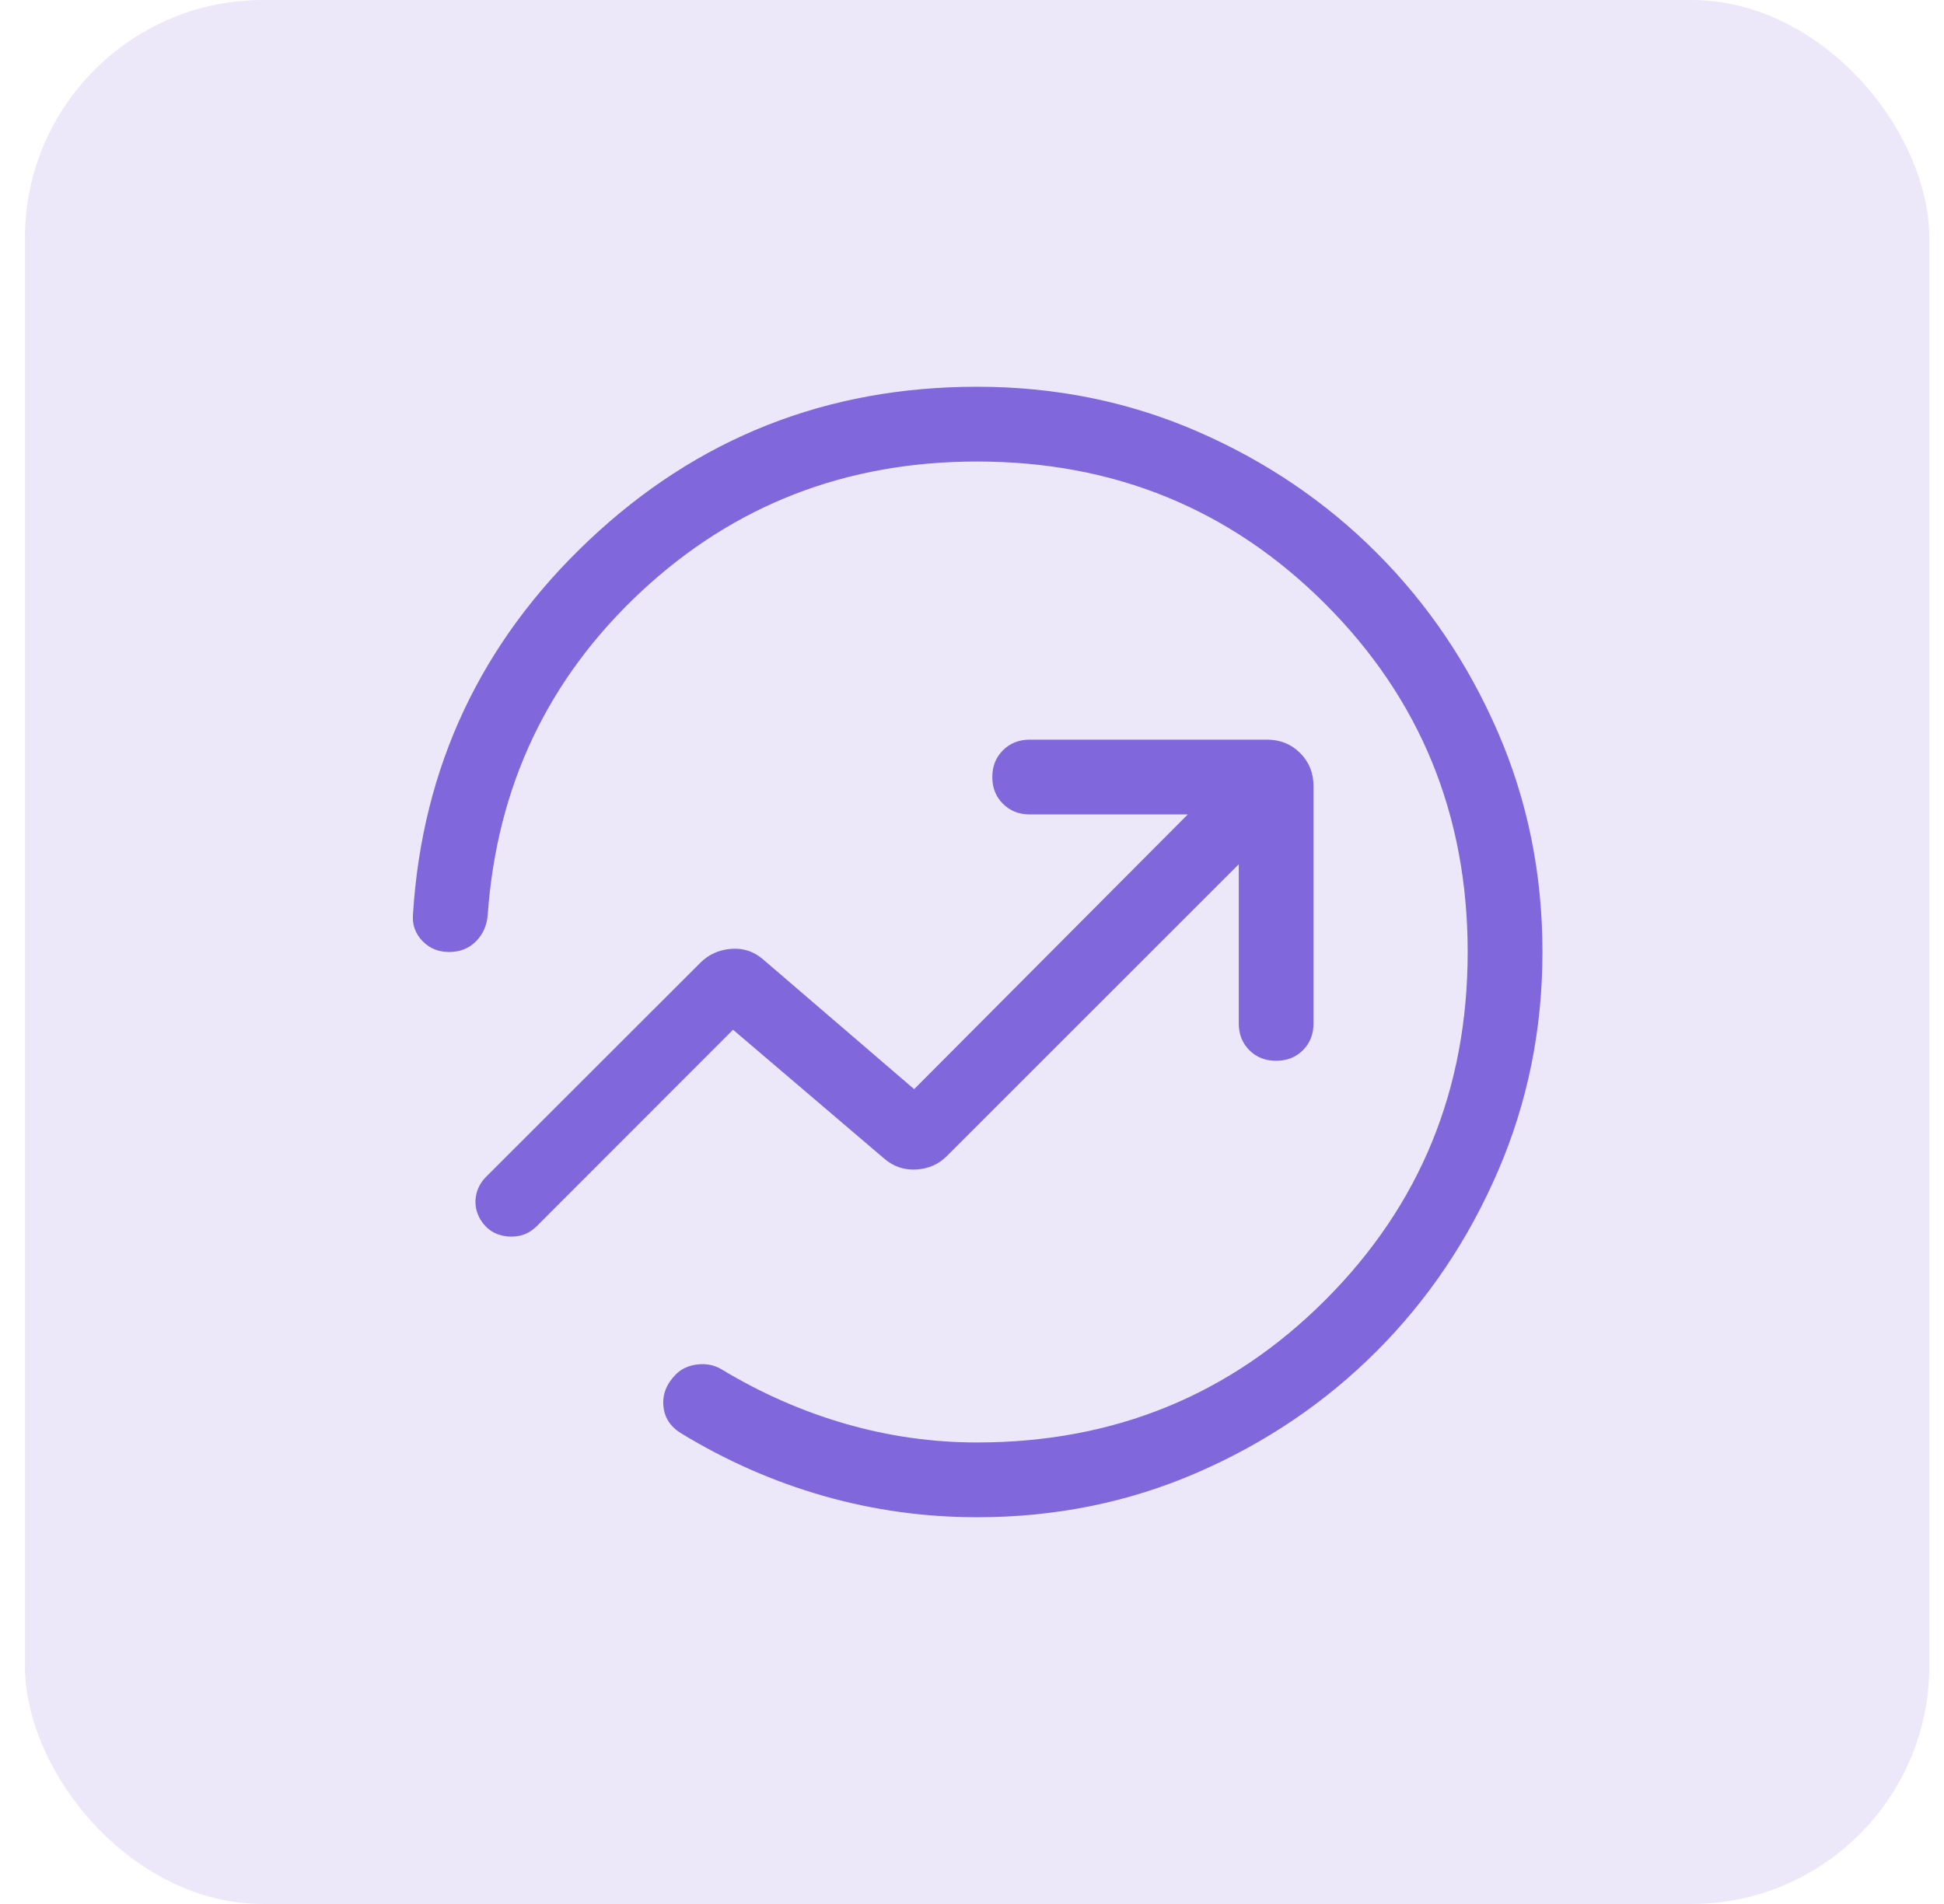
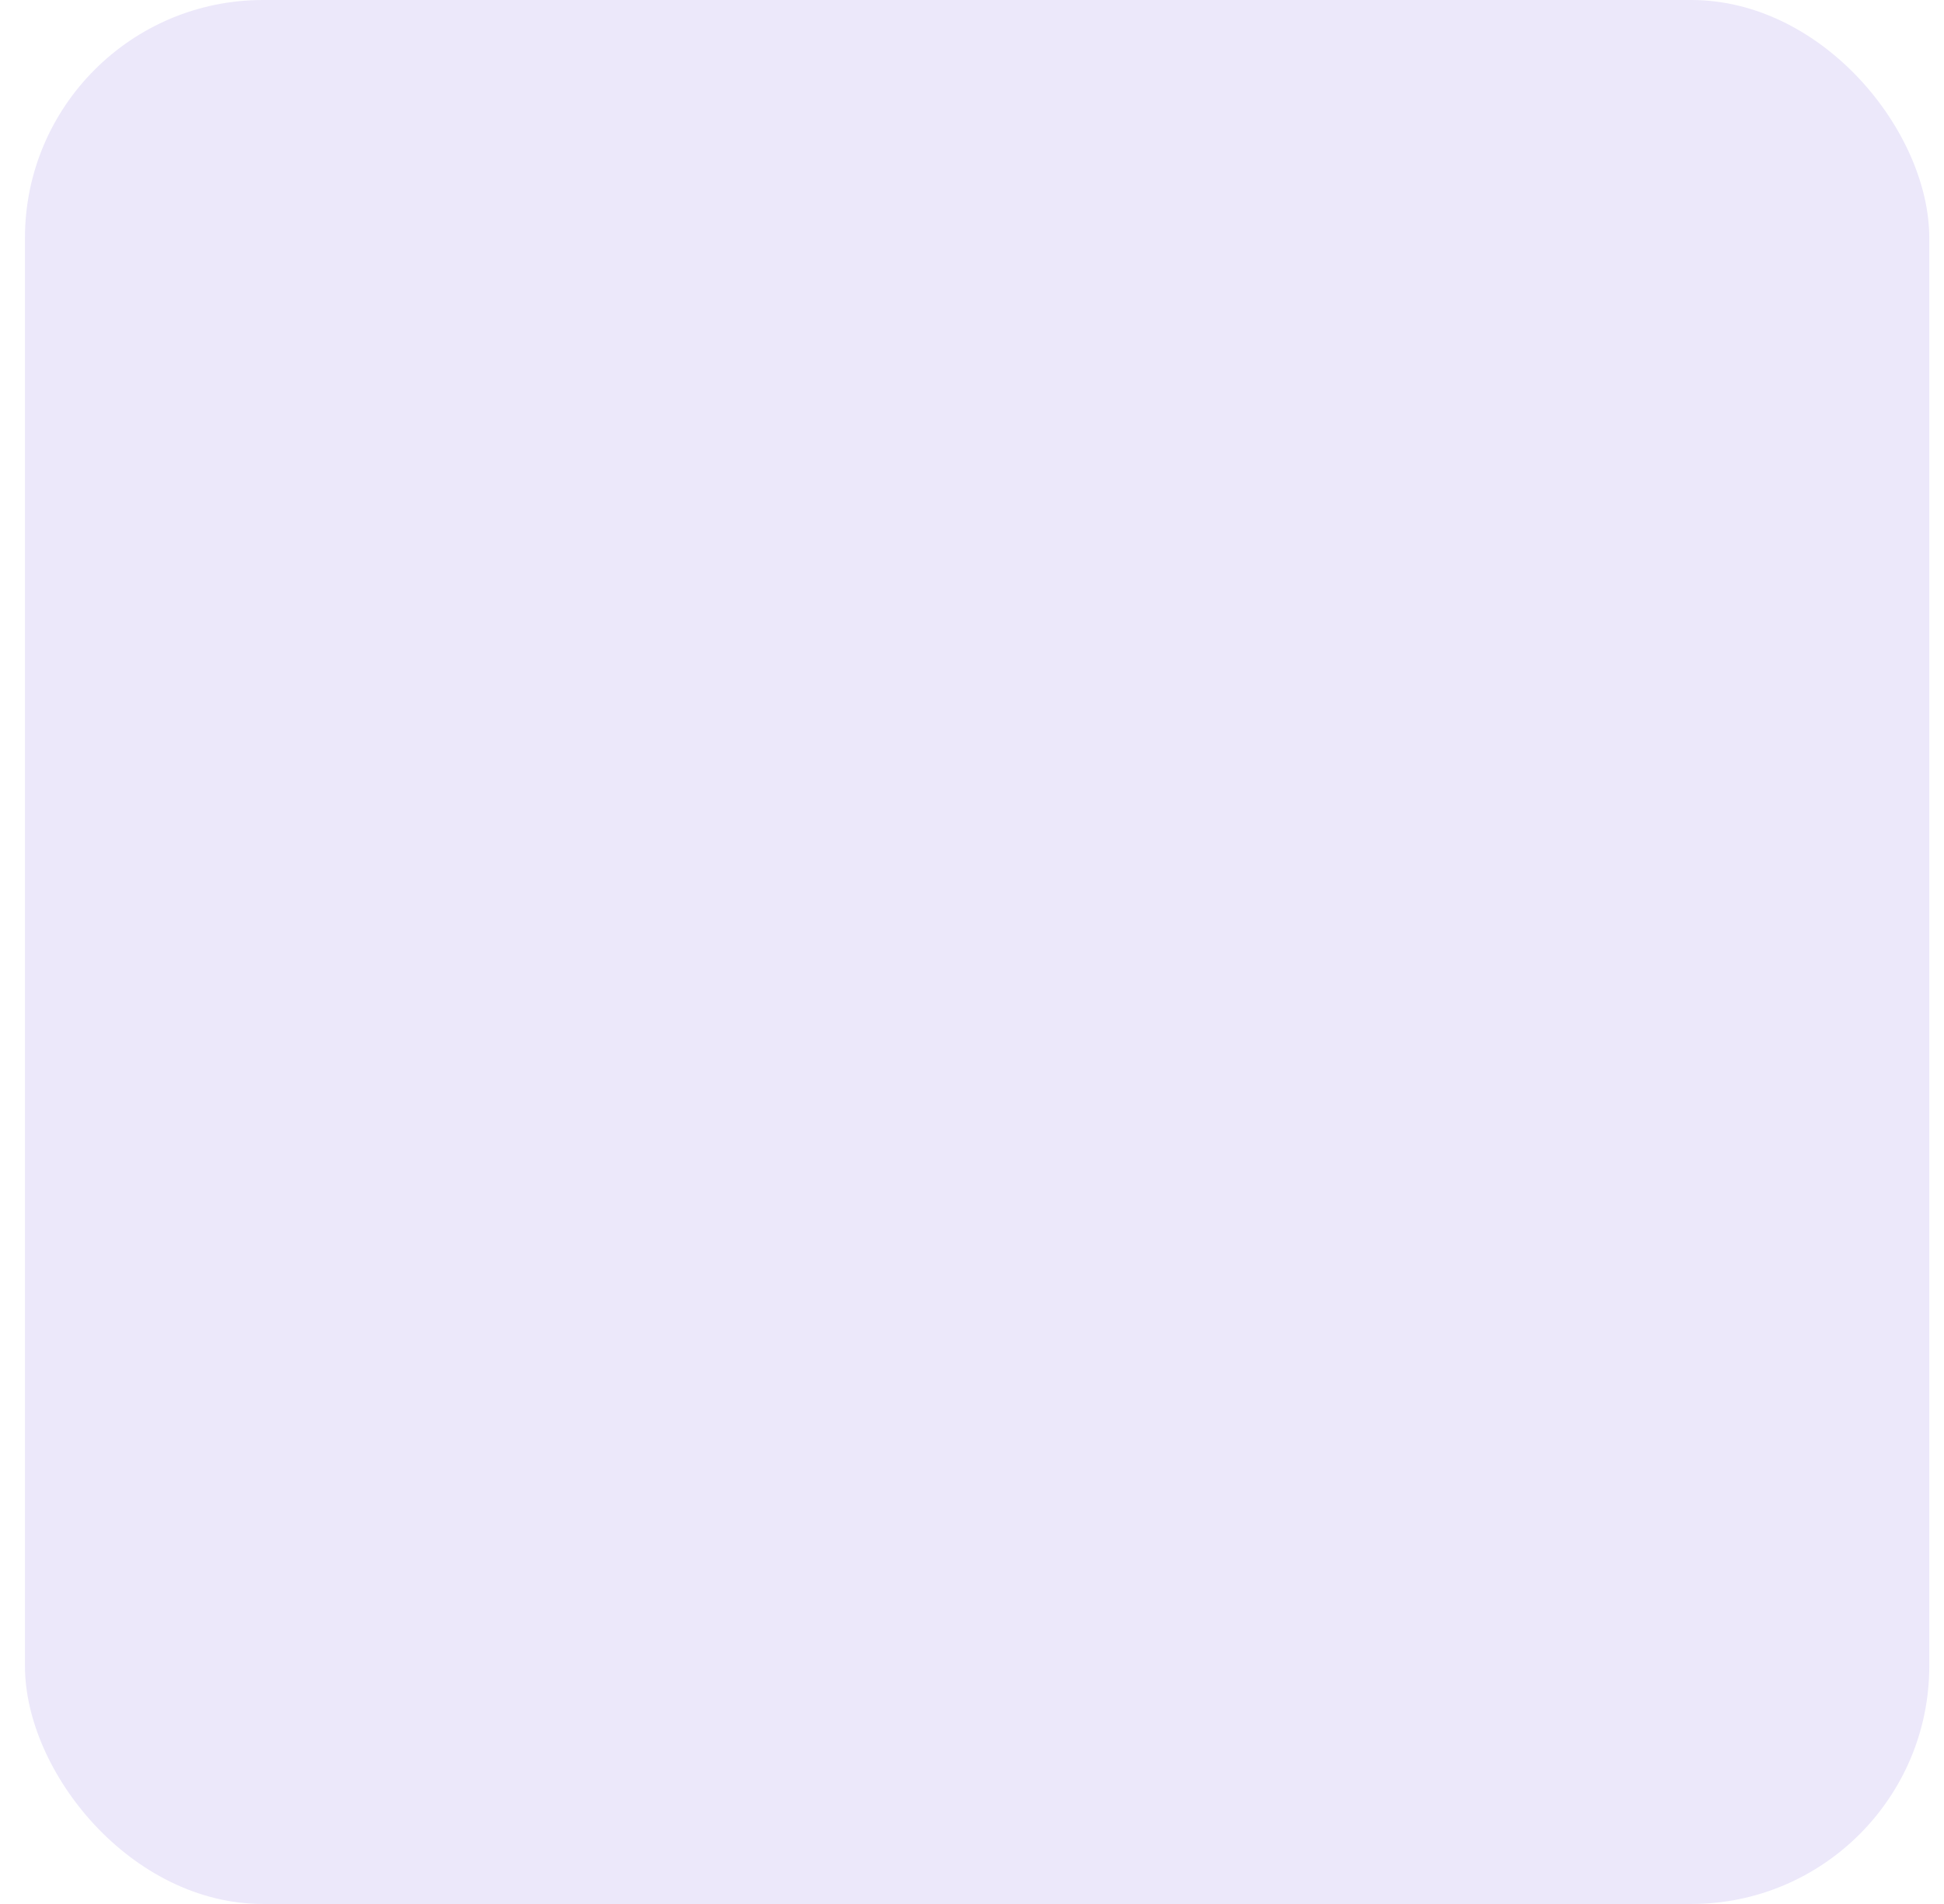
<svg xmlns="http://www.w3.org/2000/svg" width="49" height="48" viewBox="0 0 49 48" fill="none">
  <rect x="0.629" width="48" height="48" rx="6" fill="#ECE8FA" />
  <mask id="mask0_1765_28990" style="mask-type:alpha" maskUnits="userSpaceOnUse" x="6" y="6" width="37" height="36">
    <rect x="6.629" y="6" width="36" height="36" fill="#D9D9D9" />
  </mask>
  <g mask="url(#mask0_1765_28990)">
-     <path d="M10.409 23.058C10.641 19.336 12.122 16.188 14.852 13.613C17.582 11.037 20.841 9.75 24.629 9.75C26.598 9.75 28.445 10.124 30.172 10.873C31.898 11.623 33.406 12.642 34.696 13.933C35.986 15.223 37.006 16.731 37.755 18.457C38.504 20.183 38.879 22.031 38.879 24C38.879 25.954 38.504 27.797 37.755 29.531C37.006 31.265 35.986 32.777 34.696 34.067C33.406 35.358 31.898 36.377 30.172 37.127C28.445 37.876 26.598 38.25 24.629 38.25C23.304 38.25 22.015 38.071 20.76 37.713C19.505 37.355 18.307 36.828 17.165 36.132C16.895 35.966 16.747 35.737 16.721 35.442C16.696 35.148 16.802 34.883 17.038 34.646C17.179 34.506 17.36 34.423 17.581 34.398C17.802 34.372 18.003 34.413 18.183 34.519C19.185 35.124 20.229 35.583 21.317 35.896C22.404 36.209 23.508 36.365 24.629 36.365C28.085 36.365 31.01 35.169 33.404 32.775C35.797 30.381 36.994 27.456 36.994 24C36.994 20.544 35.797 17.619 33.404 15.225C31.01 12.832 28.085 11.635 24.629 11.635C21.327 11.635 18.504 12.729 16.159 14.916C13.814 17.104 12.525 19.817 12.294 23.058C12.274 23.329 12.174 23.554 11.996 23.733C11.818 23.911 11.593 24 11.321 24C11.049 24 10.824 23.907 10.646 23.721C10.468 23.535 10.389 23.314 10.409 23.058ZM31.224 21.788V25.801C31.224 26.073 31.313 26.298 31.491 26.476C31.669 26.654 31.894 26.743 32.166 26.743C32.438 26.743 32.663 26.654 32.841 26.476C33.019 26.298 33.108 26.073 33.108 25.801V19.82C33.108 19.488 32.996 19.209 32.771 18.984C32.547 18.759 32.268 18.647 31.936 18.647H25.955C25.683 18.647 25.458 18.736 25.28 18.915C25.101 19.093 25.012 19.317 25.012 19.589C25.012 19.861 25.101 20.086 25.28 20.264C25.458 20.442 25.683 20.532 25.955 20.532H29.939L23.042 27.458L19.237 24.189C19.003 23.986 18.733 23.896 18.426 23.921C18.119 23.946 17.861 24.063 17.652 24.272L12.274 29.646C12.119 29.795 12.025 29.968 11.995 30.167C11.963 30.365 12.001 30.557 12.107 30.742C12.263 30.997 12.488 31.139 12.783 31.17C13.078 31.2 13.329 31.113 13.534 30.907L18.477 25.96L22.282 29.204C22.515 29.408 22.786 29.501 23.093 29.484C23.399 29.467 23.657 29.354 23.866 29.145L31.224 21.788Z" fill="#8067DC" />
-   </g>
+     </g>
</svg>